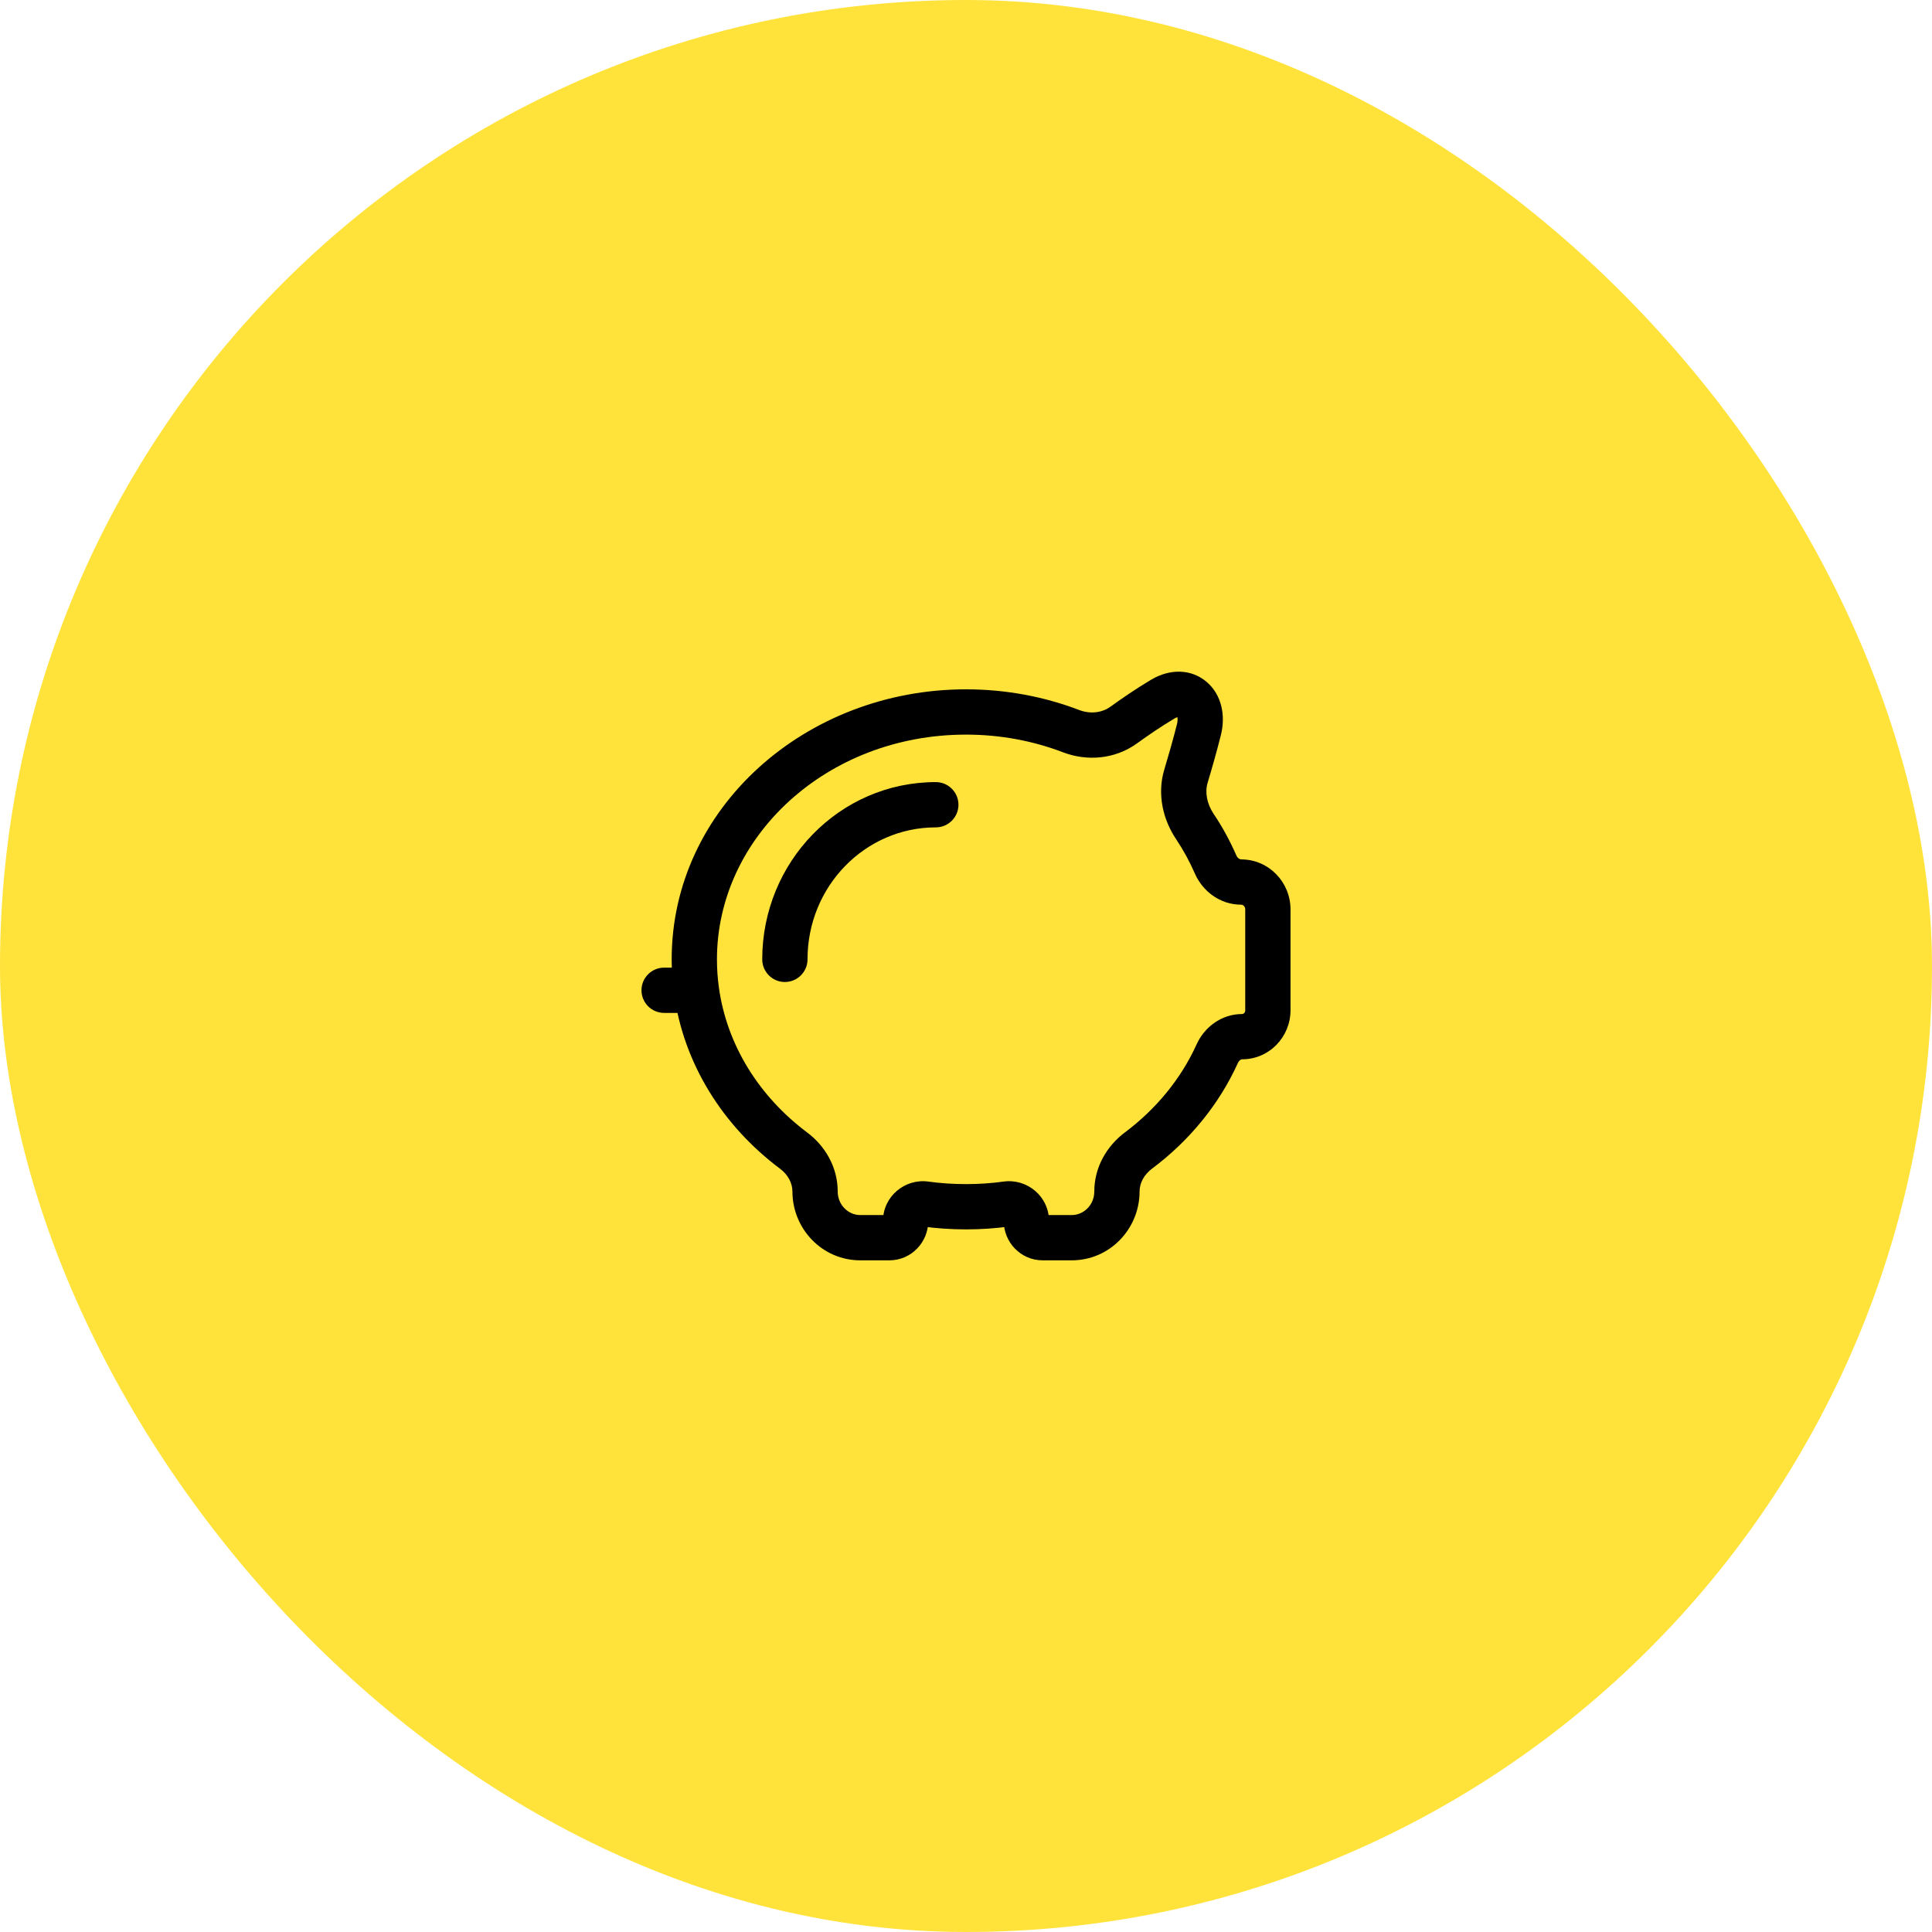
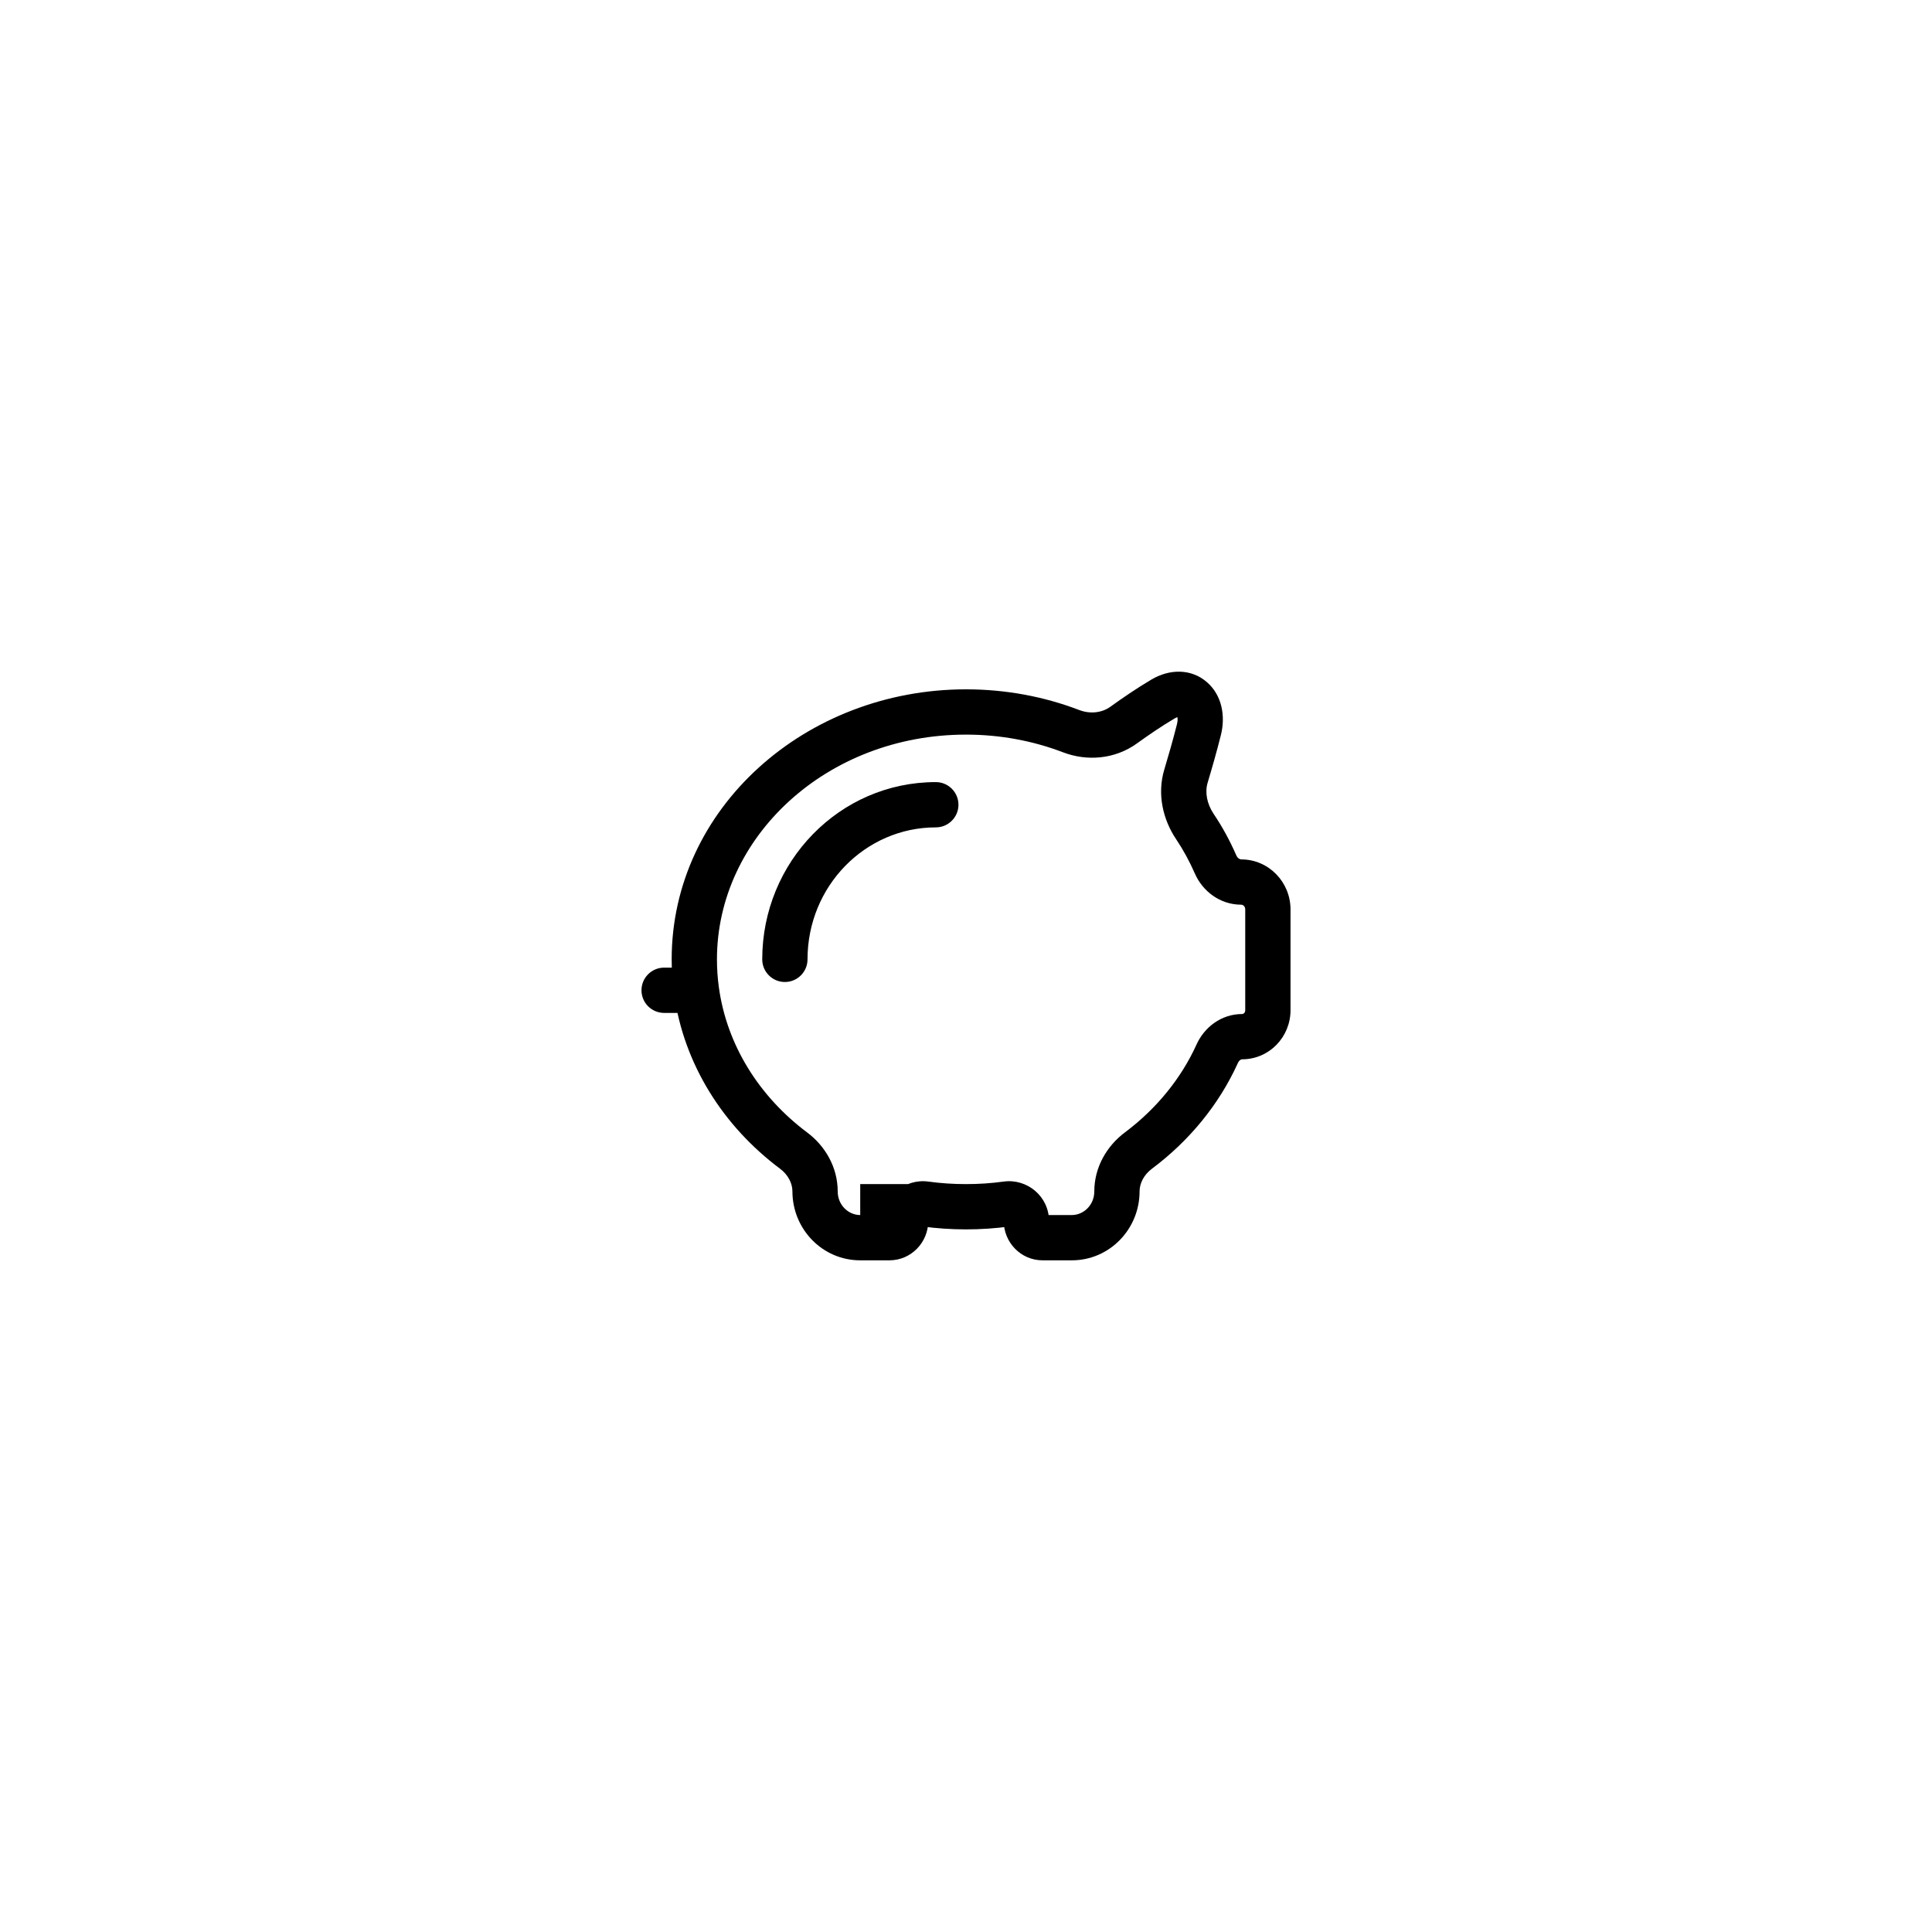
<svg xmlns="http://www.w3.org/2000/svg" width="64" height="64" viewBox="0 0 64 64" fill="none">
-   <rect width="64" height="64" rx="32" fill="#FFE33B" />
-   <path d="M31 27.408C31.414 27.408 31.75 27.072 31.75 26.658C31.75 26.244 31.414 25.908 31 25.908V27.408ZM25.25 31.78C25.25 32.194 25.586 32.53 26 32.53C26.414 32.53 26.75 32.194 26.75 31.78H25.25ZM40.323 34.903L41.007 35.213L41.007 35.213L40.323 34.903ZM37.71 38.115L37.261 37.515L37.261 37.515L37.71 38.115ZM33.35 39.884L33.248 39.141L33.248 39.141L33.35 39.884ZM30.65 39.884L30.752 39.141L30.752 39.141L30.65 39.884ZM26.29 38.115L26.739 37.515L26.739 37.515L26.29 38.115ZM23.07 32.804L23.813 32.703L23.813 32.703L23.07 32.804ZM22 32.054C21.586 32.054 21.25 32.39 21.25 32.804C21.25 33.219 21.586 33.554 22 33.554V32.054ZM35.482 24.22L35.749 23.52L35.749 23.52L35.482 24.22ZM37.221 24.02L37.66 24.629L37.66 24.629L37.221 24.02ZM38.524 23.156L38.906 23.802L38.906 23.802L38.524 23.156ZM39.584 27.383L38.962 27.802L38.962 27.802L39.584 27.383ZM40.267 28.635L40.954 28.334L40.954 28.334L40.267 28.635ZM39.716 24.17L38.989 23.988L38.989 23.988L39.716 24.17ZM39.286 25.711L38.568 25.495L38.568 25.495L39.286 25.711ZM31 25.908C27.807 25.908 25.25 28.554 25.25 31.78H26.75C26.75 29.348 28.67 27.408 31 27.408V25.908ZM23.75 31.78C23.75 27.733 27.376 24.335 32 24.335V22.835C26.683 22.835 22.25 26.775 22.25 31.78H23.75ZM42.75 33.467V30.125H41.25V33.467H42.75ZM39.64 34.594C39.125 35.731 38.304 36.734 37.261 37.515L38.159 38.716C39.393 37.793 40.381 36.594 41.007 35.213L39.64 34.594ZM35.504 40.25H34.539V41.75H35.504V40.25ZM33.248 39.141C32.842 39.197 32.425 39.225 32 39.225V40.725C32.493 40.725 32.978 40.692 33.452 40.627L33.248 39.141ZM32 39.225C31.575 39.225 31.158 39.197 30.752 39.141L30.548 40.627C31.022 40.692 31.507 40.725 32 40.725V39.225ZM29.461 40.25H28.496V41.75H29.461V40.25ZM26.739 37.515C25.148 36.324 24.075 34.618 23.813 32.703L22.327 32.906C22.649 35.258 23.96 37.309 25.841 38.716L26.739 37.515ZM23.813 32.703C23.771 32.401 23.75 32.093 23.75 31.78H22.25C22.25 32.161 22.276 32.537 22.327 32.906L23.813 32.703ZM23.07 32.054H22V33.554H23.07V32.054ZM32 24.335C33.142 24.335 34.228 24.544 35.214 24.921L35.749 23.52C34.593 23.078 33.326 22.835 32 22.835V24.335ZM37.66 24.629C38.029 24.362 38.475 24.056 38.906 23.802L38.142 22.511C37.657 22.798 37.17 23.132 36.782 23.412L37.66 24.629ZM38.962 27.802C39.2 28.157 39.405 28.535 39.581 28.936L40.954 28.334C40.746 27.859 40.5 27.401 40.206 26.965L38.962 27.802ZM38.989 23.988C38.858 24.508 38.701 25.053 38.568 25.495L40.005 25.927C40.141 25.474 40.305 24.904 40.443 24.352L38.989 23.988ZM40.206 26.965C39.977 26.624 39.91 26.241 40.005 25.927L38.568 25.495C38.321 26.319 38.532 27.163 38.962 27.802L40.206 26.965ZM38.906 23.802C38.951 23.775 38.986 23.762 39.008 23.756C39.029 23.75 39.04 23.75 39.04 23.75C39.04 23.75 39.038 23.75 39.035 23.749C39.032 23.748 39.028 23.747 39.023 23.745C39.013 23.741 39.003 23.736 38.996 23.73C38.982 23.717 38.992 23.717 39.001 23.755C39.011 23.794 39.018 23.871 38.989 23.988L40.443 24.352C40.602 23.719 40.48 23.033 39.983 22.599C39.456 22.14 38.738 22.158 38.142 22.511L38.906 23.802ZM35.214 24.921C36.003 25.223 36.929 25.155 37.66 24.629L36.782 23.412C36.503 23.613 36.116 23.66 35.749 23.52L35.214 24.921ZM27.75 39.467C27.75 38.658 27.327 37.954 26.739 37.515L25.841 38.716C26.105 38.914 26.25 39.196 26.25 39.467H27.75ZM28.496 40.25C28.101 40.25 27.75 39.916 27.75 39.467H26.25C26.25 40.711 27.239 41.75 28.496 41.75V40.25ZM29.25 40.447C29.25 40.355 29.327 40.25 29.461 40.25V41.75C30.19 41.75 30.75 41.15 30.75 40.447H29.25ZM30.752 39.141C29.977 39.035 29.25 39.63 29.25 40.447H30.75C30.75 40.566 30.648 40.641 30.548 40.627L30.752 39.141ZM33.452 40.627C33.352 40.641 33.25 40.566 33.25 40.447H34.75C34.75 39.63 34.023 39.035 33.248 39.141L33.452 40.627ZM34.539 40.25C34.673 40.25 34.75 40.355 34.75 40.447H33.25C33.25 41.15 33.81 41.75 34.539 41.75V40.25ZM36.25 39.467C36.25 39.916 35.899 40.25 35.504 40.25V41.75C36.761 41.75 37.75 40.711 37.75 39.467H36.25ZM37.261 37.515C36.673 37.955 36.25 38.658 36.25 39.467H37.75C37.75 39.195 37.895 38.914 38.159 38.716L37.261 37.515ZM41.116 28.469C41.08 28.469 41.002 28.442 40.954 28.334L39.581 28.936C39.836 29.519 40.411 29.969 41.116 29.969V28.469ZM42.75 30.125C42.75 29.227 42.035 28.469 41.116 28.469V29.969C41.173 29.969 41.25 30.022 41.25 30.125H42.75ZM41.146 35.091C42.049 35.091 42.75 34.347 42.75 33.467H41.25C41.25 33.553 41.187 33.591 41.146 33.591V35.091ZM41.146 33.591C40.454 33.591 39.894 34.033 39.64 34.594L41.007 35.213C41.028 35.166 41.058 35.132 41.086 35.113C41.112 35.095 41.132 35.091 41.146 35.091V33.591Z" fill="black" />
+   <path d="M31 27.408C31.414 27.408 31.75 27.072 31.75 26.658C31.75 26.244 31.414 25.908 31 25.908V27.408ZM25.25 31.78C25.25 32.194 25.586 32.53 26 32.53C26.414 32.53 26.75 32.194 26.75 31.78H25.25ZM40.323 34.903L41.007 35.213L41.007 35.213L40.323 34.903ZM37.71 38.115L37.261 37.515L37.261 37.515L37.71 38.115ZM33.35 39.884L33.248 39.141L33.248 39.141L33.35 39.884ZM30.65 39.884L30.752 39.141L30.752 39.141L30.65 39.884ZM26.29 38.115L26.739 37.515L26.739 37.515L26.29 38.115ZM23.07 32.804L23.813 32.703L23.813 32.703L23.07 32.804ZM22 32.054C21.586 32.054 21.25 32.39 21.25 32.804C21.25 33.219 21.586 33.554 22 33.554V32.054ZM35.482 24.22L35.749 23.52L35.749 23.52L35.482 24.22ZM37.221 24.02L37.66 24.629L37.66 24.629L37.221 24.02ZM38.524 23.156L38.906 23.802L38.906 23.802L38.524 23.156ZM39.584 27.383L38.962 27.802L38.962 27.802L39.584 27.383ZM40.267 28.635L40.954 28.334L40.954 28.334L40.267 28.635ZM39.716 24.17L38.989 23.988L38.989 23.988L39.716 24.17ZM39.286 25.711L38.568 25.495L38.568 25.495L39.286 25.711ZM31 25.908C27.807 25.908 25.25 28.554 25.25 31.78H26.75C26.75 29.348 28.67 27.408 31 27.408V25.908ZM23.75 31.78C23.75 27.733 27.376 24.335 32 24.335V22.835C26.683 22.835 22.25 26.775 22.25 31.78H23.75ZM42.75 33.467V30.125H41.25V33.467H42.75ZM39.64 34.594C39.125 35.731 38.304 36.734 37.261 37.515L38.159 38.716C39.393 37.793 40.381 36.594 41.007 35.213L39.64 34.594ZM35.504 40.25H34.539V41.75H35.504V40.25ZM33.248 39.141C32.842 39.197 32.425 39.225 32 39.225V40.725C32.493 40.725 32.978 40.692 33.452 40.627L33.248 39.141ZM32 39.225C31.575 39.225 31.158 39.197 30.752 39.141L30.548 40.627C31.022 40.692 31.507 40.725 32 40.725V39.225ZH28.496V41.75H29.461V40.25ZM26.739 37.515C25.148 36.324 24.075 34.618 23.813 32.703L22.327 32.906C22.649 35.258 23.96 37.309 25.841 38.716L26.739 37.515ZM23.813 32.703C23.771 32.401 23.75 32.093 23.75 31.78H22.25C22.25 32.161 22.276 32.537 22.327 32.906L23.813 32.703ZM23.07 32.054H22V33.554H23.07V32.054ZM32 24.335C33.142 24.335 34.228 24.544 35.214 24.921L35.749 23.52C34.593 23.078 33.326 22.835 32 22.835V24.335ZM37.66 24.629C38.029 24.362 38.475 24.056 38.906 23.802L38.142 22.511C37.657 22.798 37.17 23.132 36.782 23.412L37.66 24.629ZM38.962 27.802C39.2 28.157 39.405 28.535 39.581 28.936L40.954 28.334C40.746 27.859 40.5 27.401 40.206 26.965L38.962 27.802ZM38.989 23.988C38.858 24.508 38.701 25.053 38.568 25.495L40.005 25.927C40.141 25.474 40.305 24.904 40.443 24.352L38.989 23.988ZM40.206 26.965C39.977 26.624 39.91 26.241 40.005 25.927L38.568 25.495C38.321 26.319 38.532 27.163 38.962 27.802L40.206 26.965ZM38.906 23.802C38.951 23.775 38.986 23.762 39.008 23.756C39.029 23.75 39.04 23.75 39.04 23.75C39.04 23.75 39.038 23.75 39.035 23.749C39.032 23.748 39.028 23.747 39.023 23.745C39.013 23.741 39.003 23.736 38.996 23.73C38.982 23.717 38.992 23.717 39.001 23.755C39.011 23.794 39.018 23.871 38.989 23.988L40.443 24.352C40.602 23.719 40.48 23.033 39.983 22.599C39.456 22.14 38.738 22.158 38.142 22.511L38.906 23.802ZM35.214 24.921C36.003 25.223 36.929 25.155 37.66 24.629L36.782 23.412C36.503 23.613 36.116 23.66 35.749 23.52L35.214 24.921ZM27.75 39.467C27.75 38.658 27.327 37.954 26.739 37.515L25.841 38.716C26.105 38.914 26.25 39.196 26.25 39.467H27.75ZM28.496 40.25C28.101 40.25 27.75 39.916 27.75 39.467H26.25C26.25 40.711 27.239 41.75 28.496 41.75V40.25ZM29.25 40.447C29.25 40.355 29.327 40.25 29.461 40.25V41.75C30.19 41.75 30.75 41.15 30.75 40.447H29.25ZM30.752 39.141C29.977 39.035 29.25 39.63 29.25 40.447H30.75C30.75 40.566 30.648 40.641 30.548 40.627L30.752 39.141ZM33.452 40.627C33.352 40.641 33.25 40.566 33.25 40.447H34.75C34.75 39.63 34.023 39.035 33.248 39.141L33.452 40.627ZM34.539 40.25C34.673 40.25 34.75 40.355 34.75 40.447H33.25C33.25 41.15 33.81 41.75 34.539 41.75V40.25ZM36.25 39.467C36.25 39.916 35.899 40.25 35.504 40.25V41.75C36.761 41.75 37.75 40.711 37.75 39.467H36.25ZM37.261 37.515C36.673 37.955 36.25 38.658 36.25 39.467H37.75C37.75 39.195 37.895 38.914 38.159 38.716L37.261 37.515ZM41.116 28.469C41.08 28.469 41.002 28.442 40.954 28.334L39.581 28.936C39.836 29.519 40.411 29.969 41.116 29.969V28.469ZM42.75 30.125C42.75 29.227 42.035 28.469 41.116 28.469V29.969C41.173 29.969 41.25 30.022 41.25 30.125H42.75ZM41.146 35.091C42.049 35.091 42.75 34.347 42.75 33.467H41.25C41.25 33.553 41.187 33.591 41.146 33.591V35.091ZM41.146 33.591C40.454 33.591 39.894 34.033 39.64 34.594L41.007 35.213C41.028 35.166 41.058 35.132 41.086 35.113C41.112 35.095 41.132 35.091 41.146 35.091V33.591Z" fill="black" />
</svg>